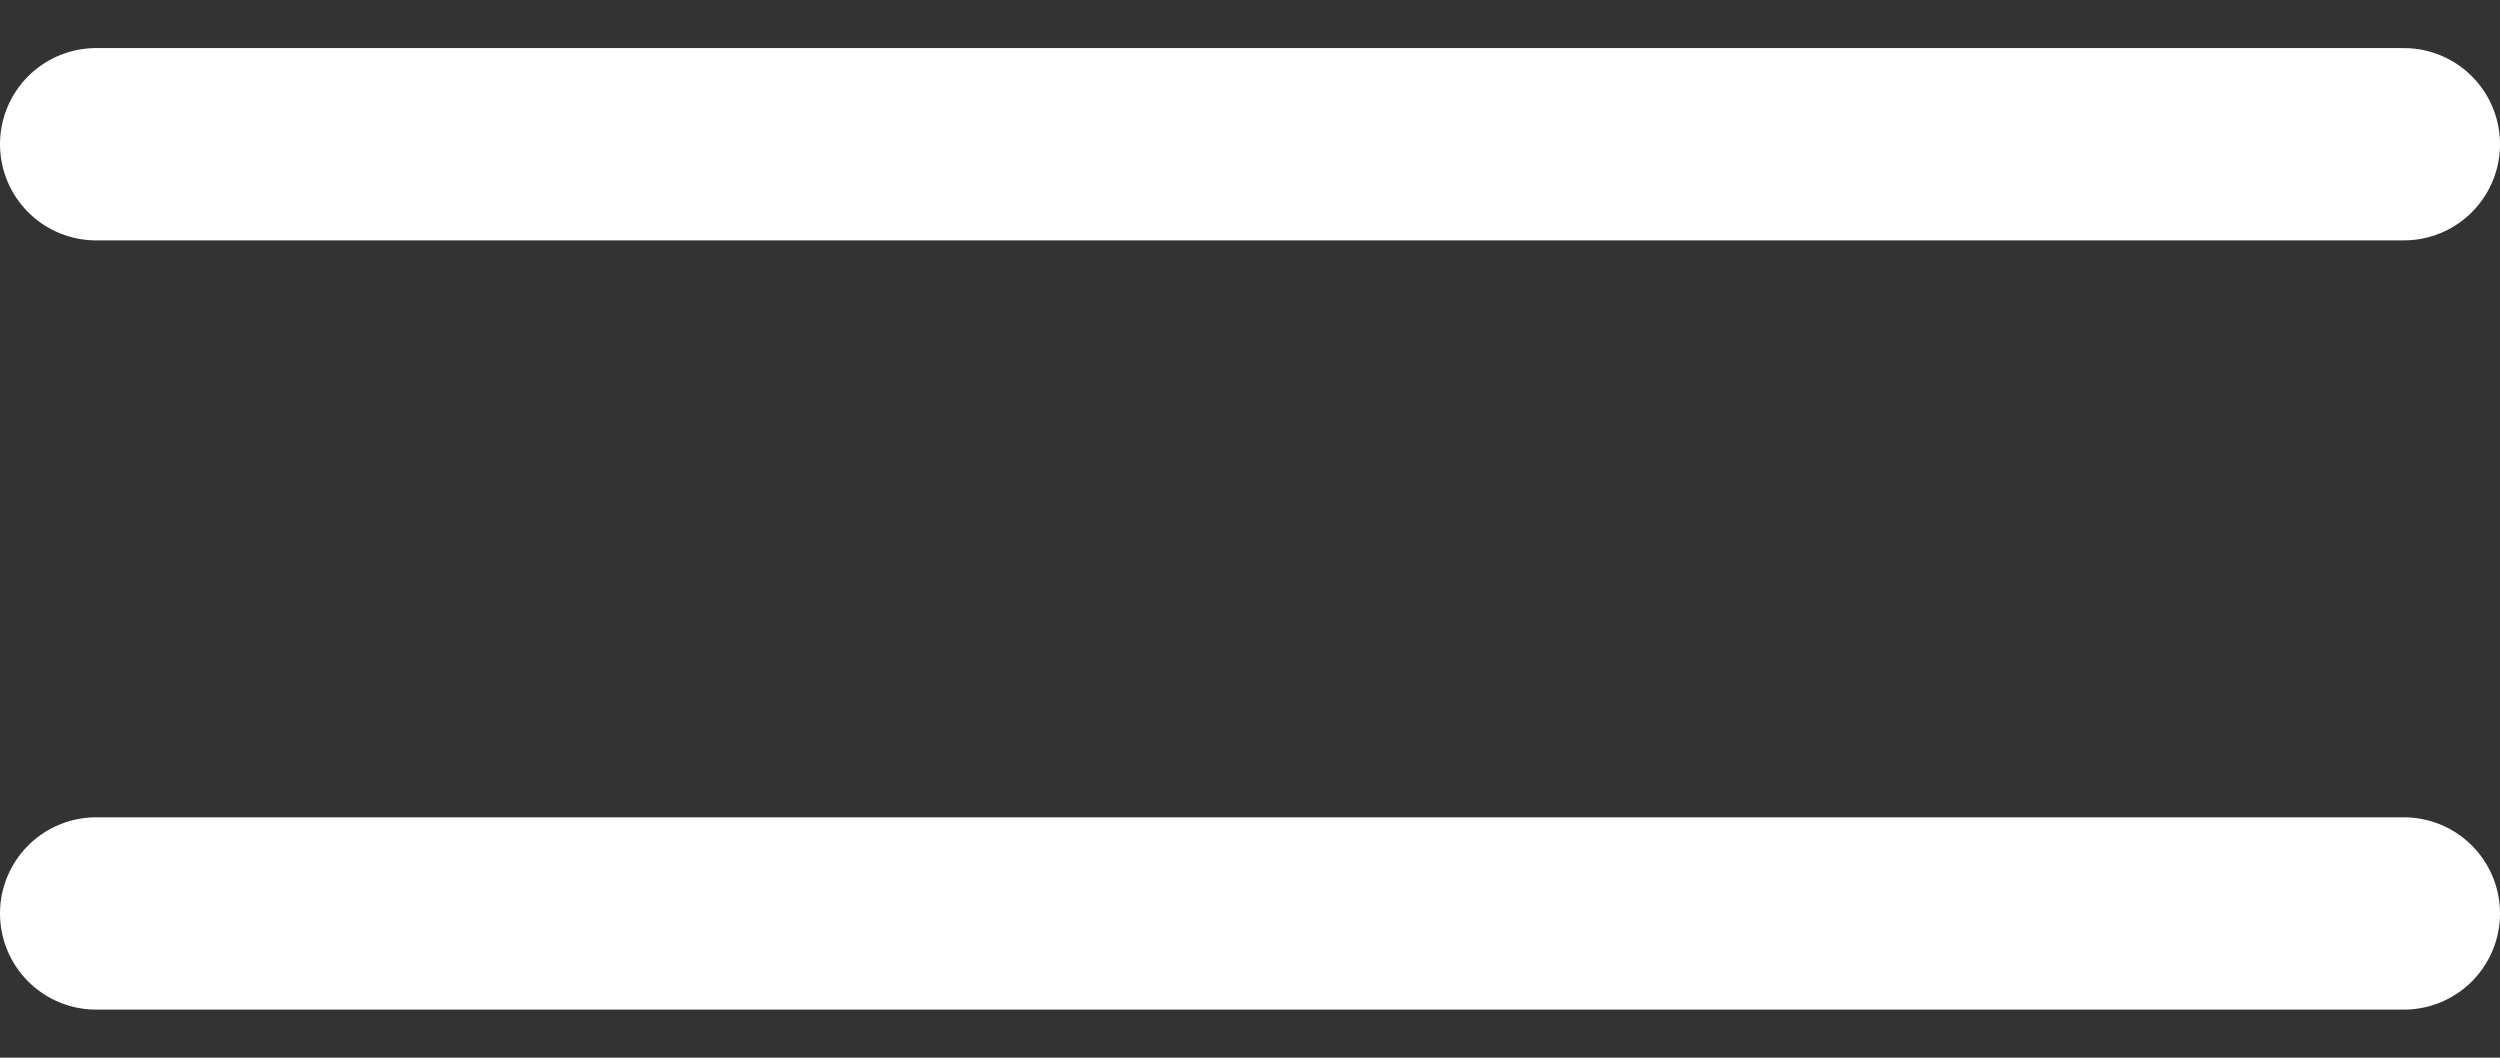
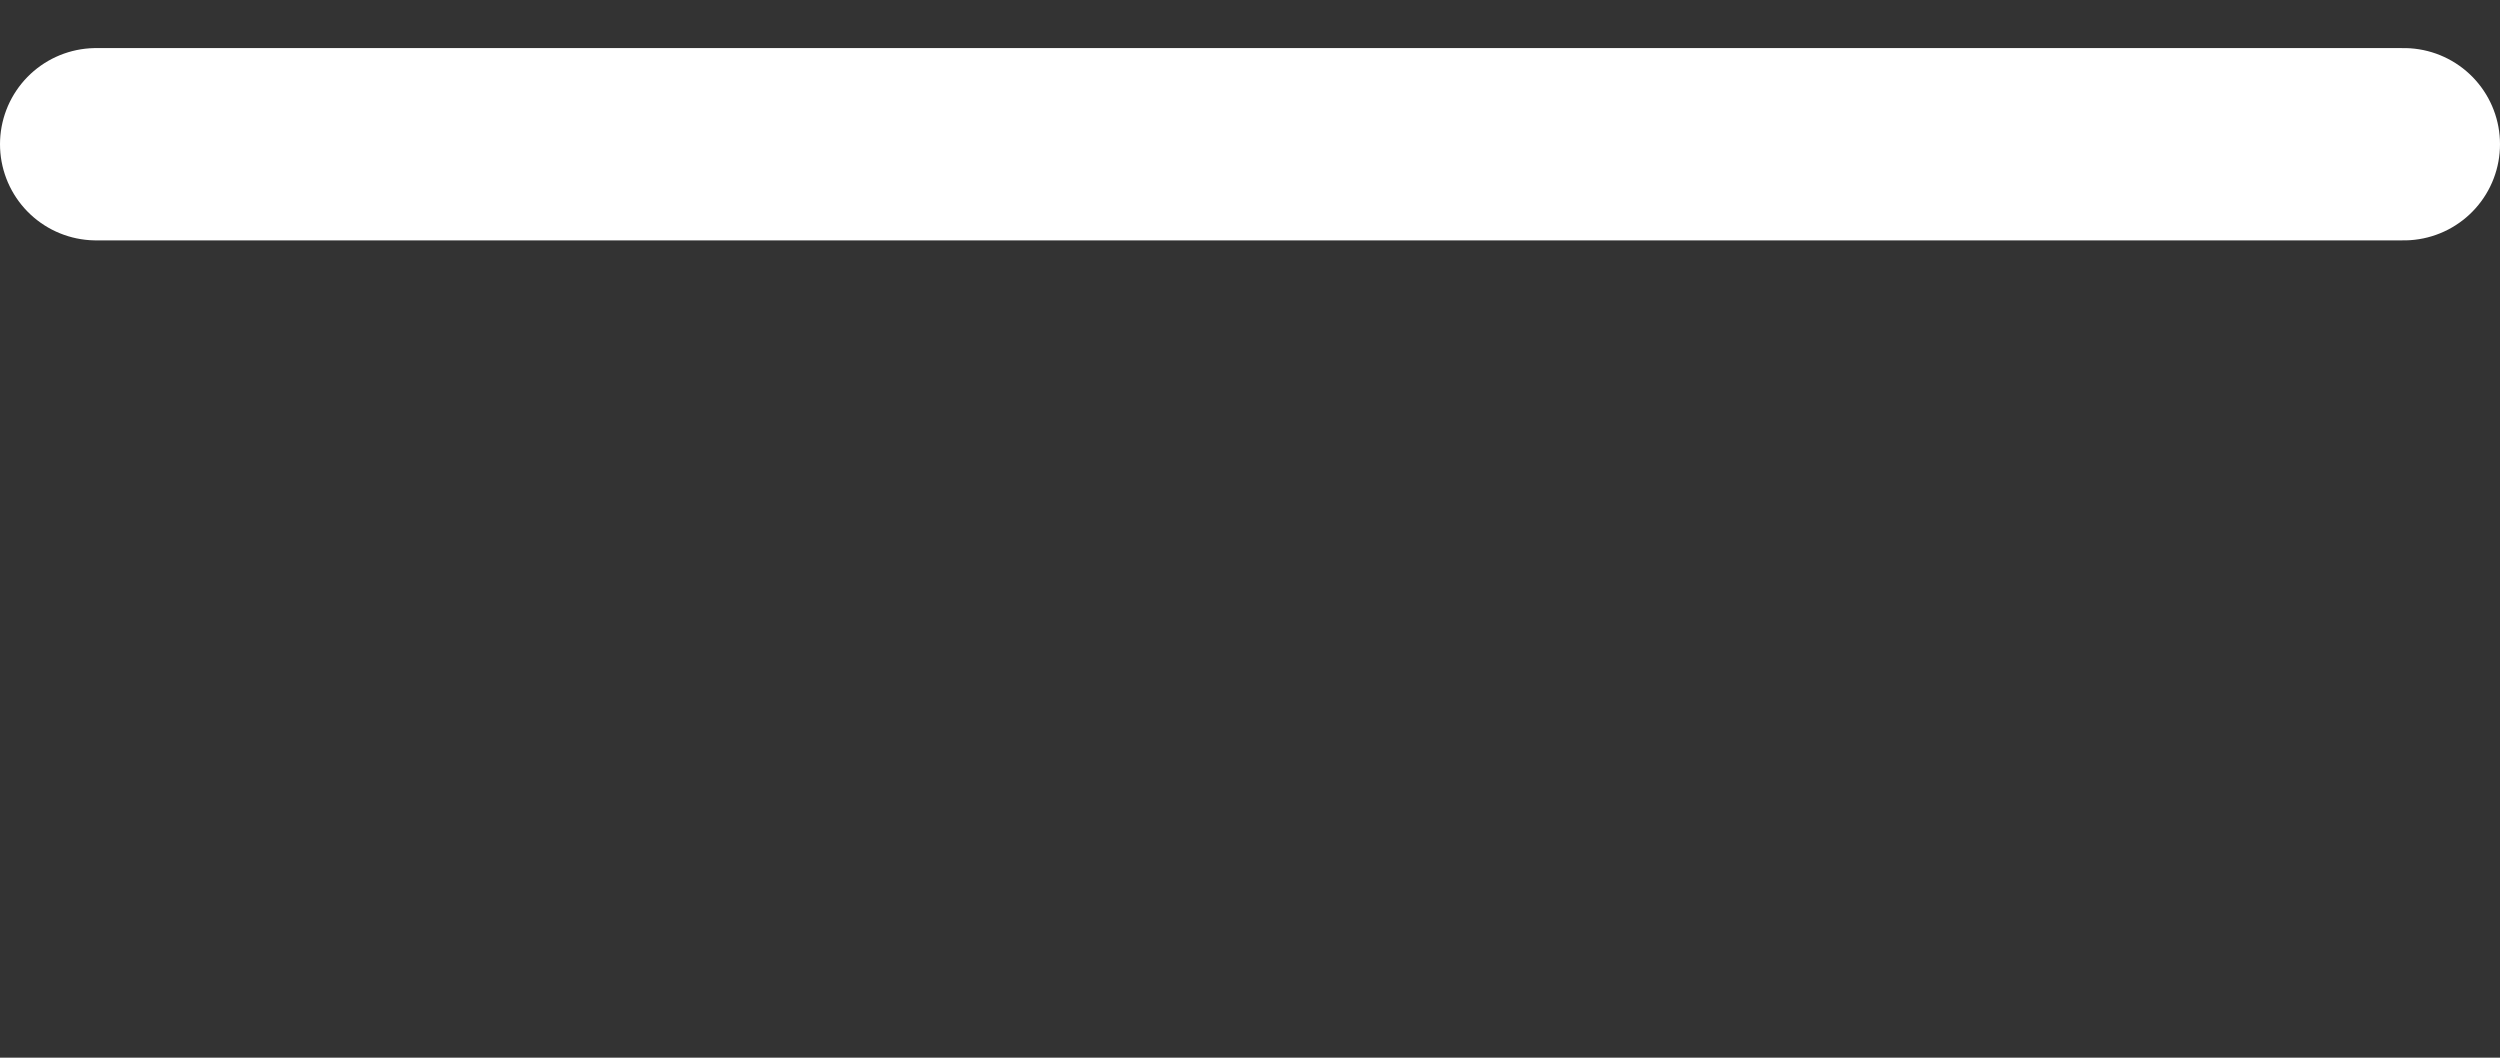
<svg xmlns="http://www.w3.org/2000/svg" width="26" height="11" viewBox="0 0 26 11" fill="none">
  <rect x="0" y="0" width="26" height="11" fill="#333333" stroke="none" />
-   <path d="M1 1.5L25 1.5M1 9.5L25 9.5" stroke="white" stroke-width="2" stroke-linecap="round" />
+   <path d="M1 1.5L25 1.5M1 9.5" stroke="white" stroke-width="2" stroke-linecap="round" />
</svg>